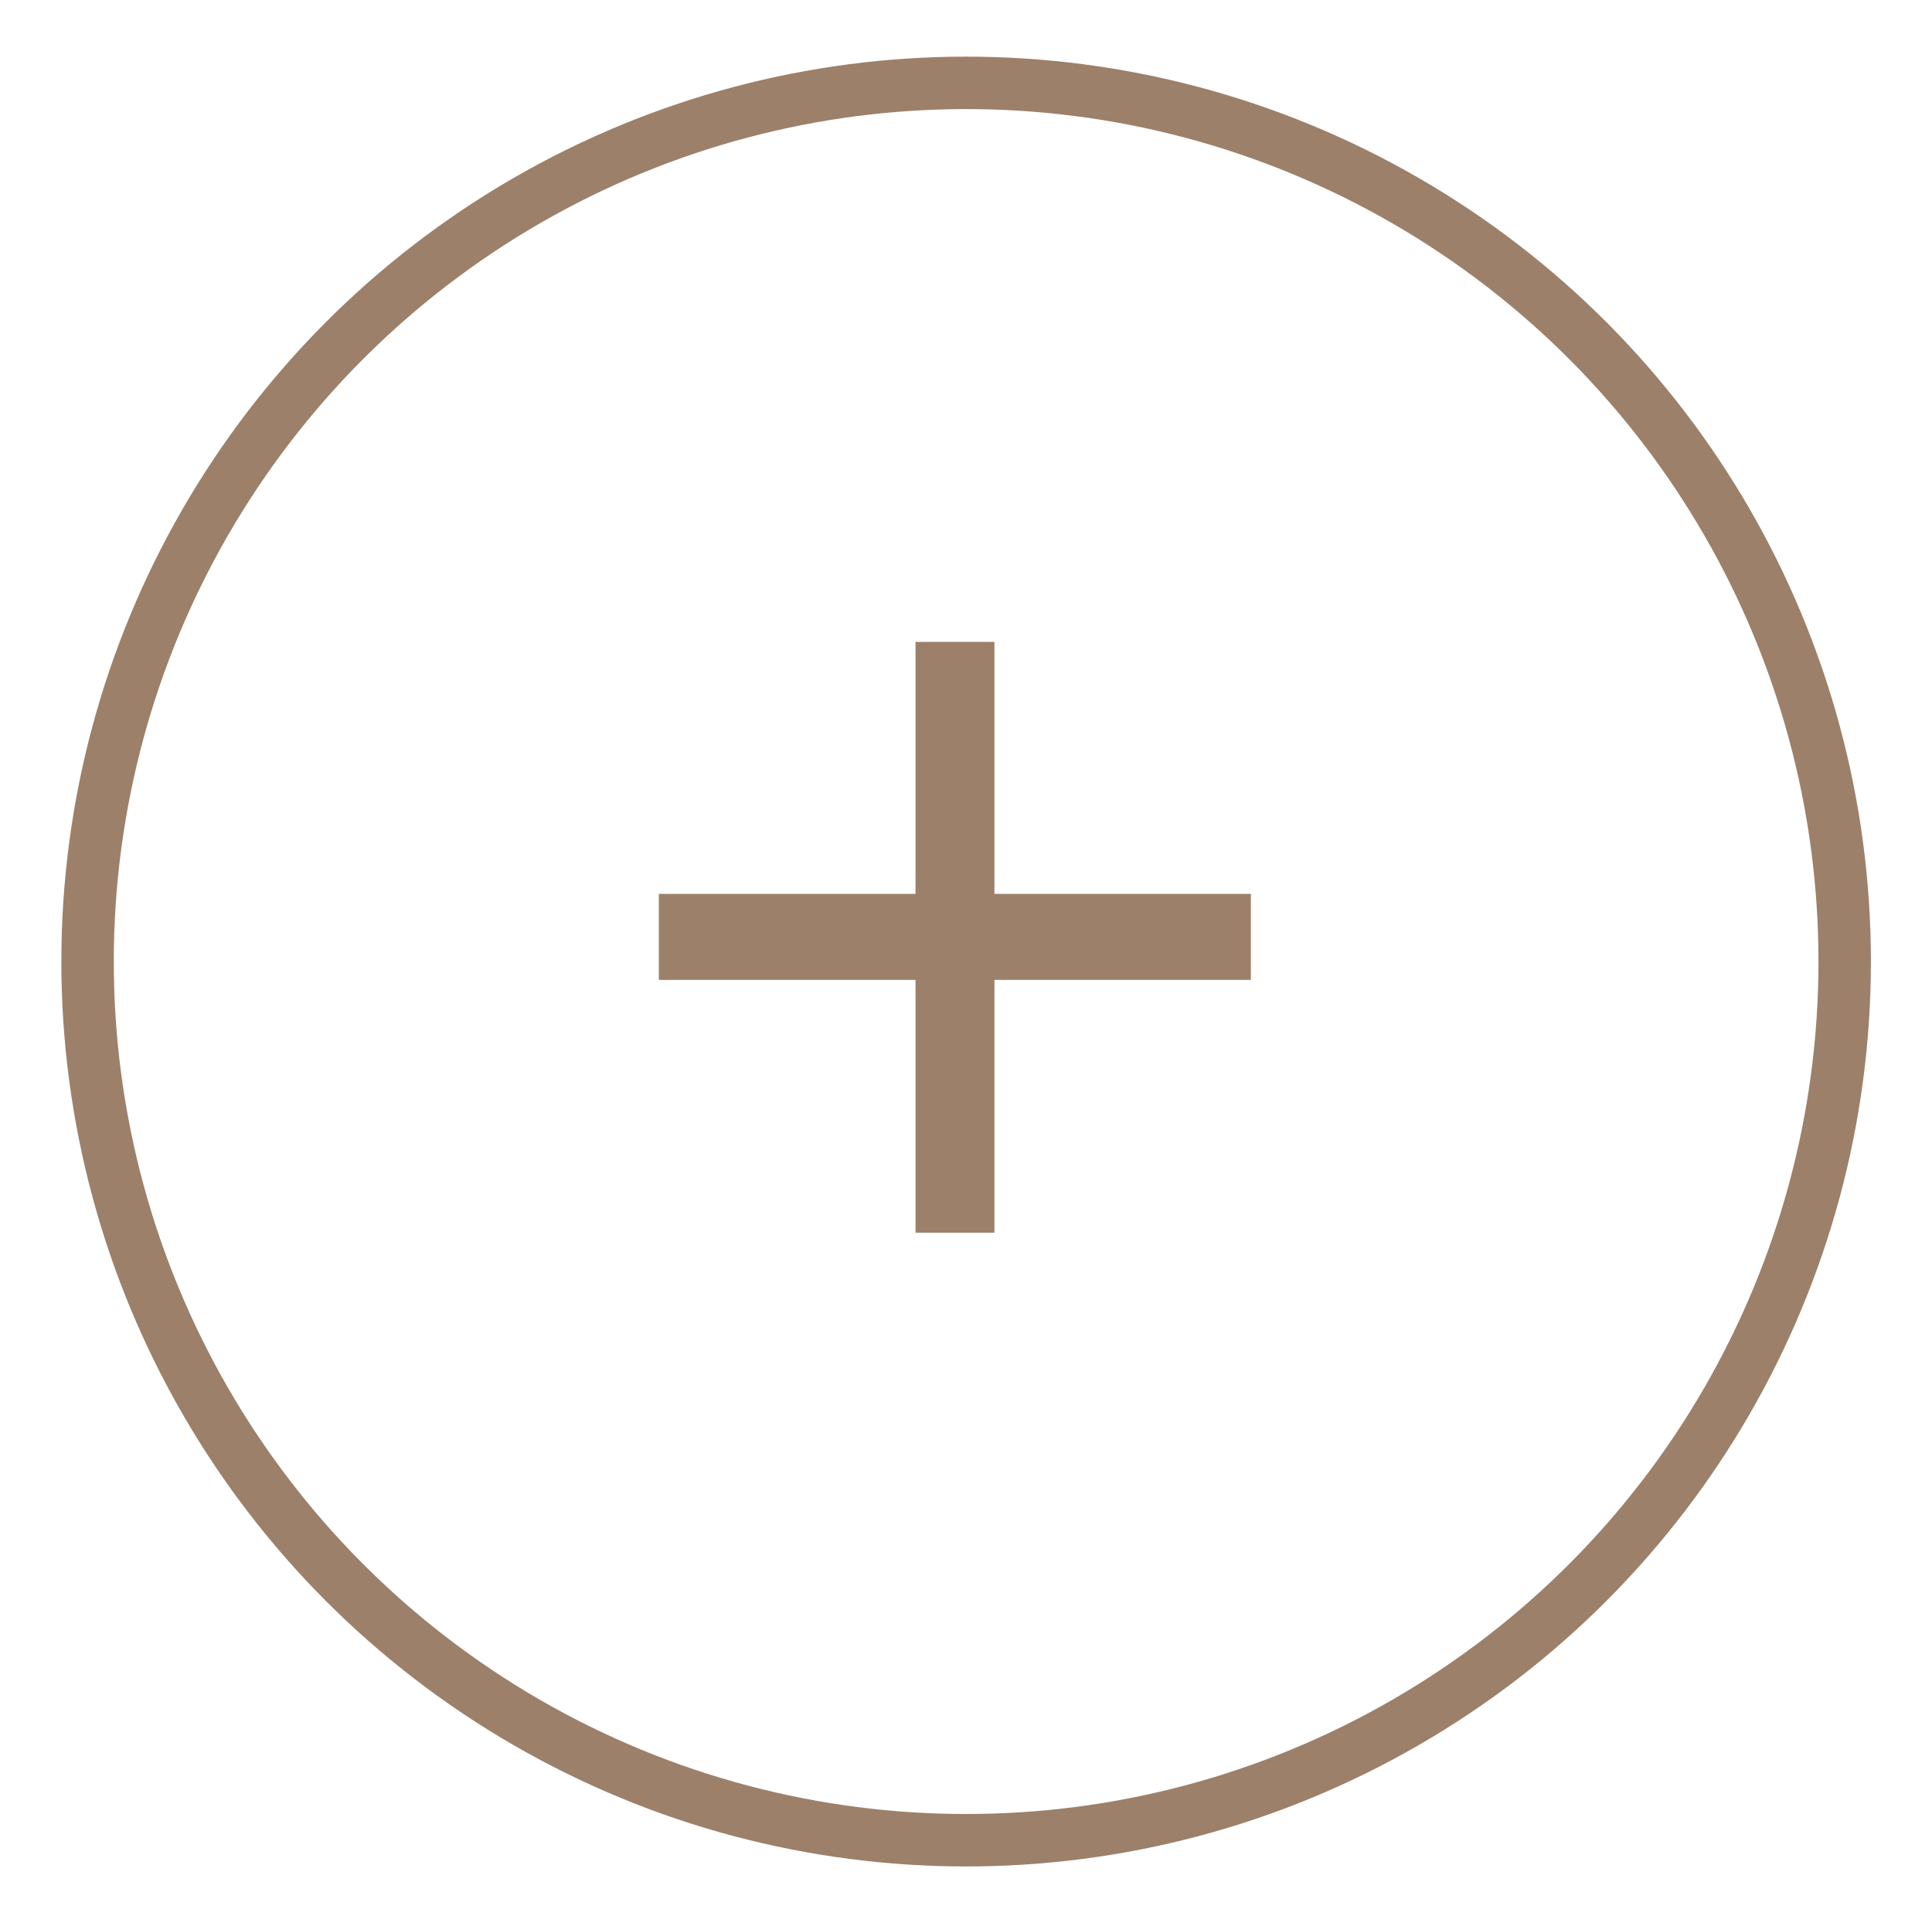
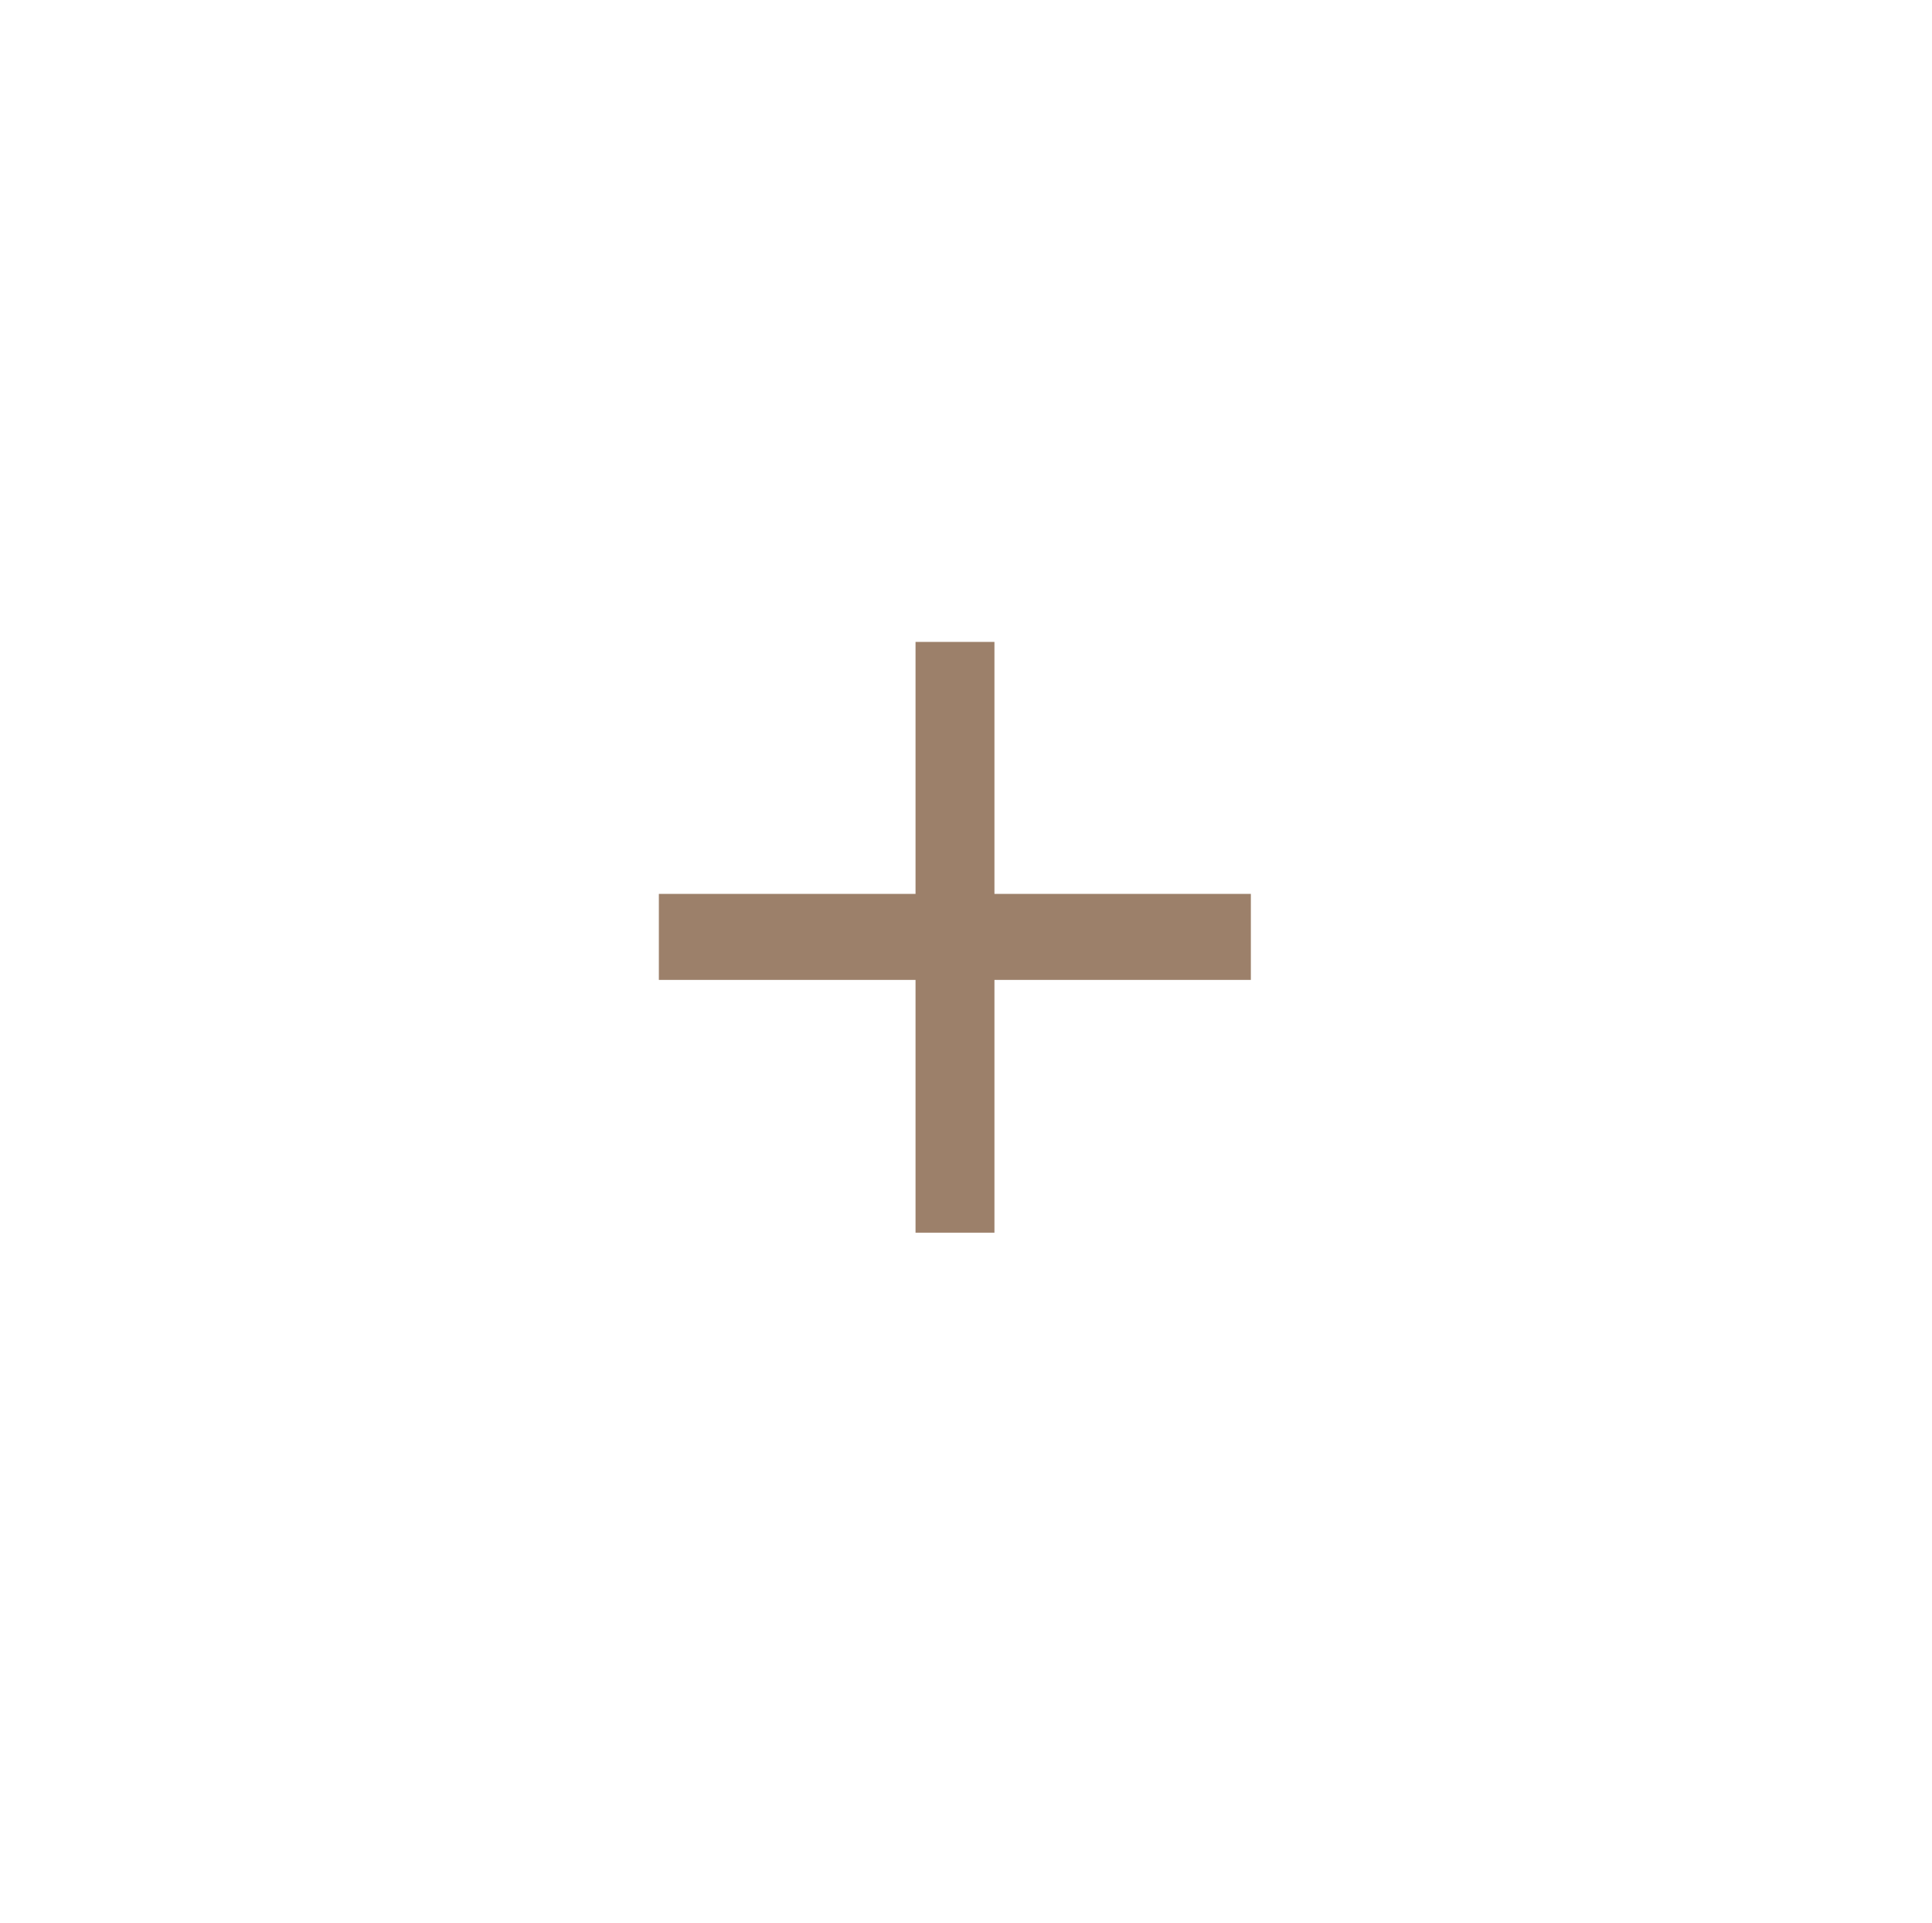
<svg xmlns="http://www.w3.org/2000/svg" id="Layer_1" data-name="Layer 1" viewBox="0 0 73.69 73.34">
  <defs>
    <style>
      .cls-1 {
        fill: #9c806a;
      }

      .cls-2 {
        fill: none;
        stroke: #9c806a;
        stroke-miterlimit: 10;
        stroke-width: 2px;
      }
    </style>
  </defs>
-   <circle class="cls-2" cx="36.85" cy="36.67" r="33.51" />
  <path class="cls-1" d="M47.71,37.37h-22.58v-3.28h22.58v3.28ZM37.93,24.48v22.53h-3.01v-22.53h3.01Z" />
</svg>